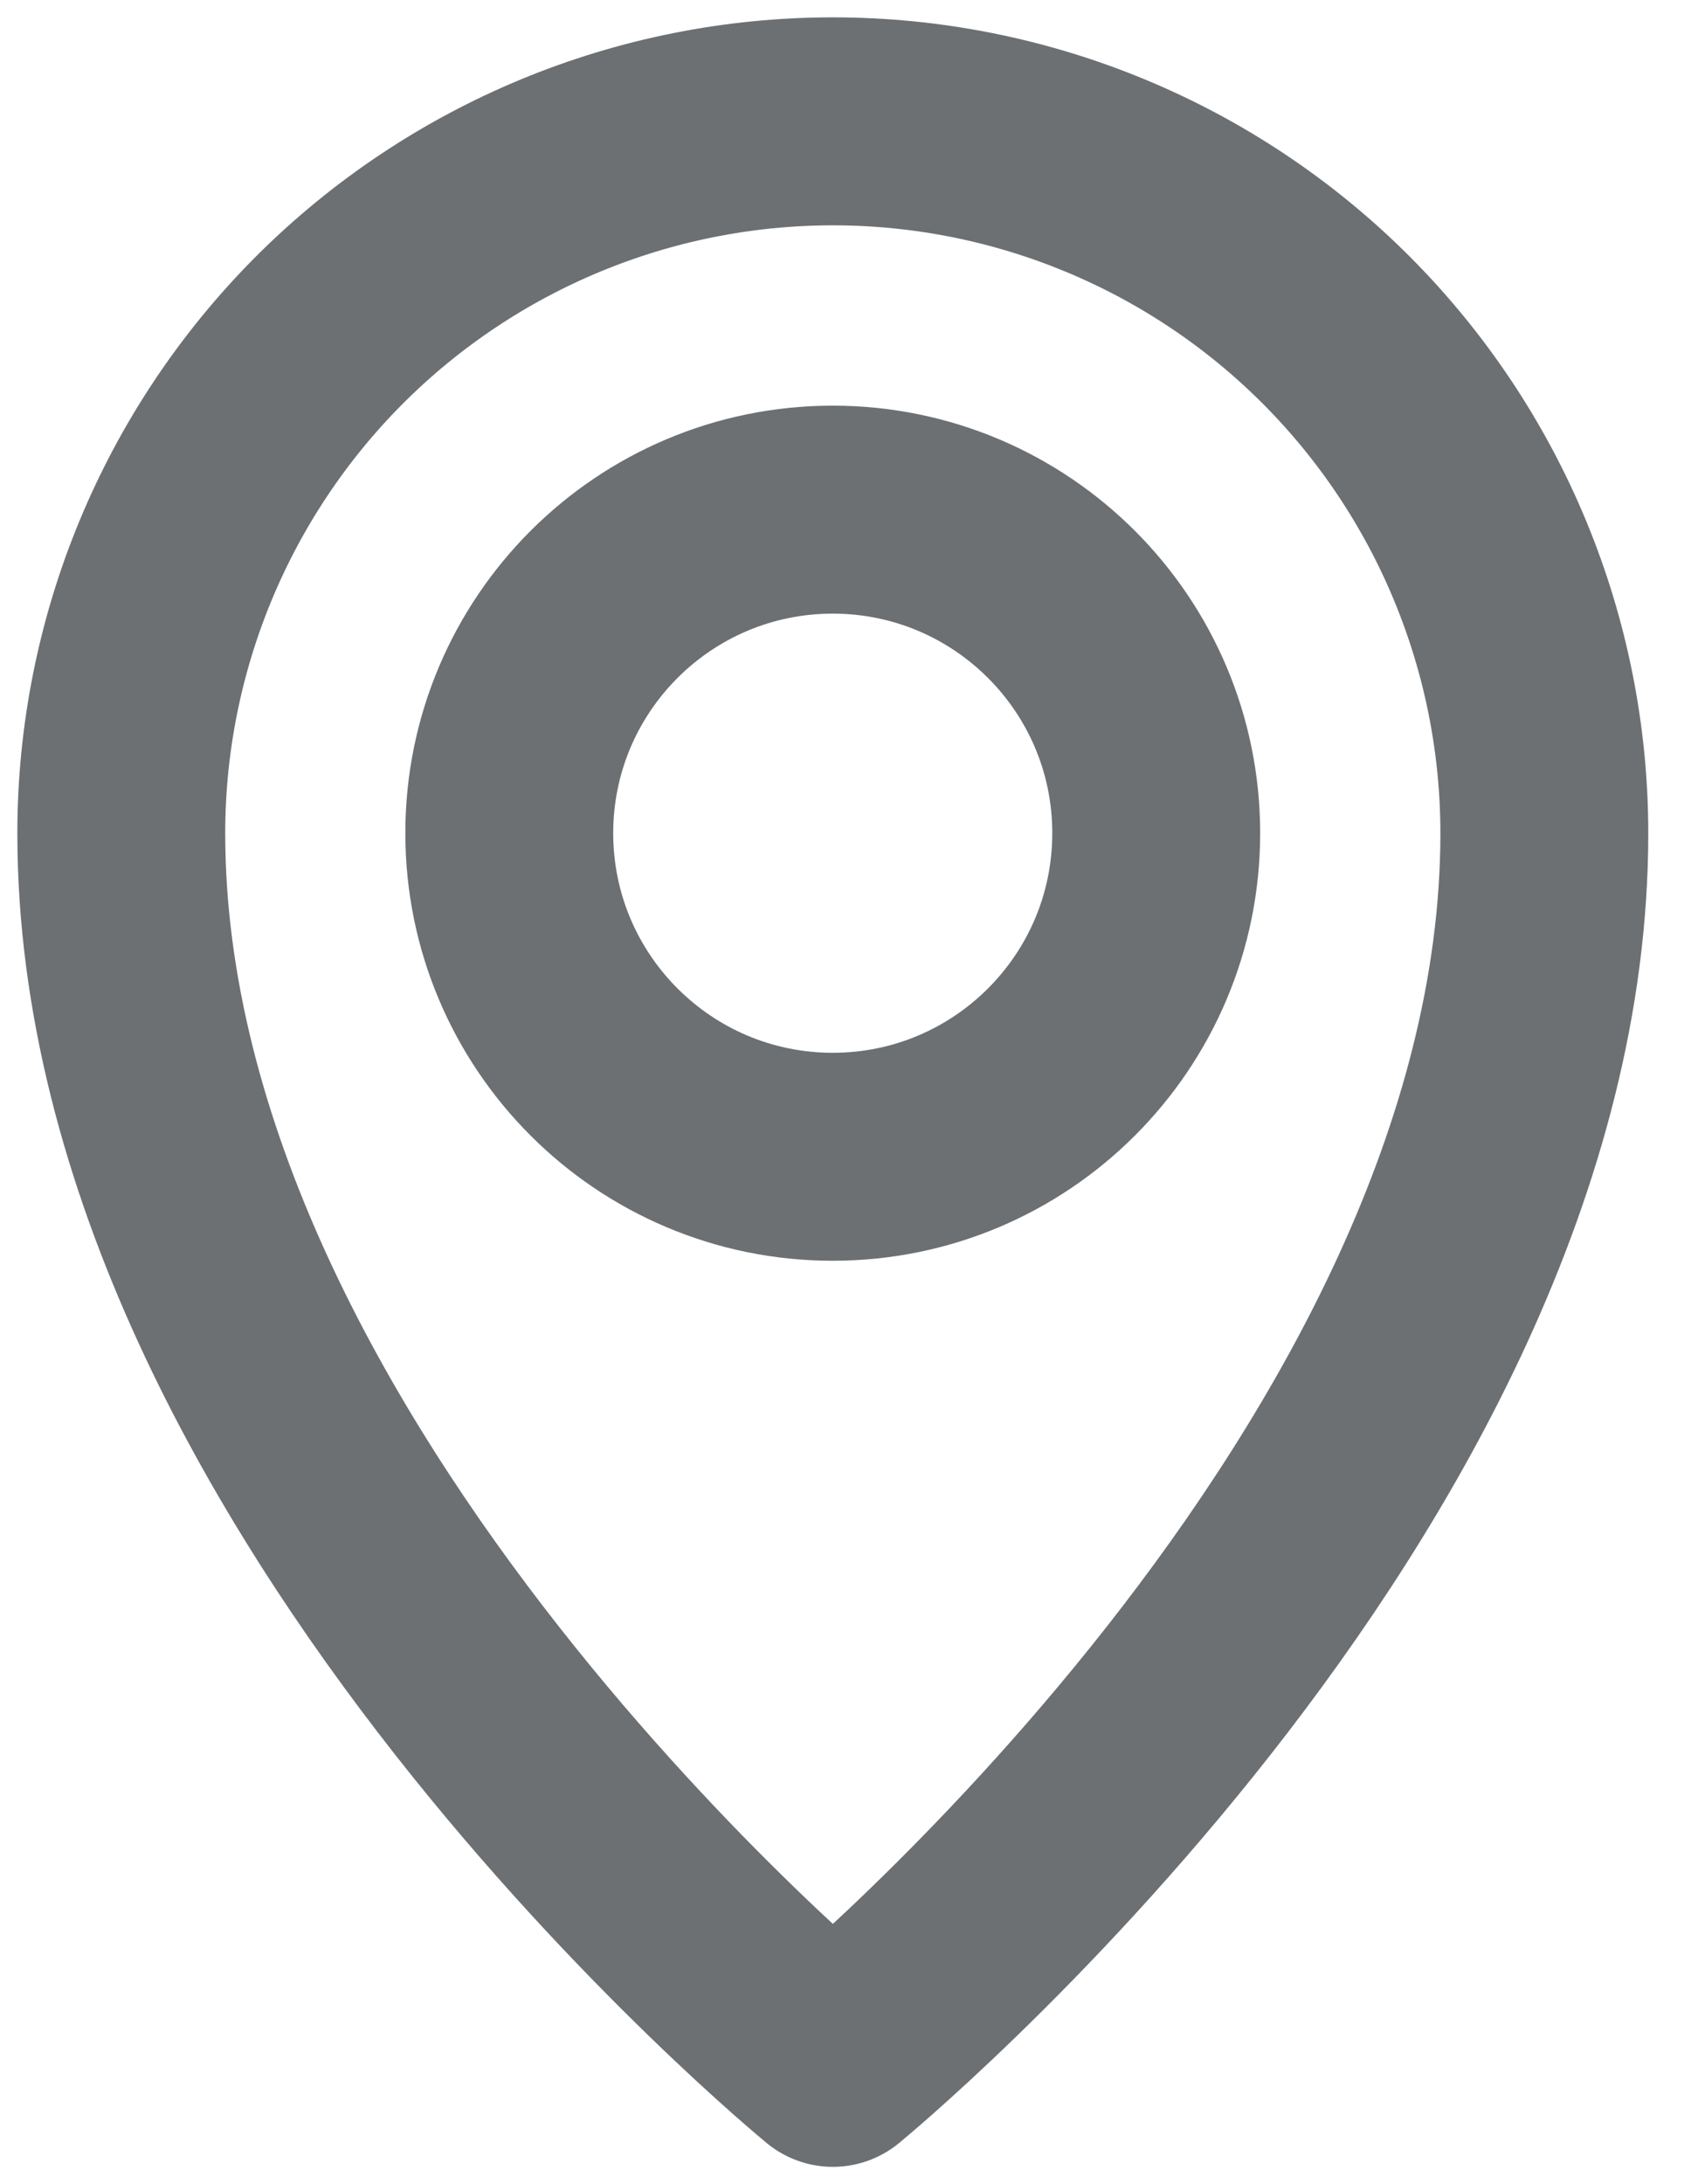
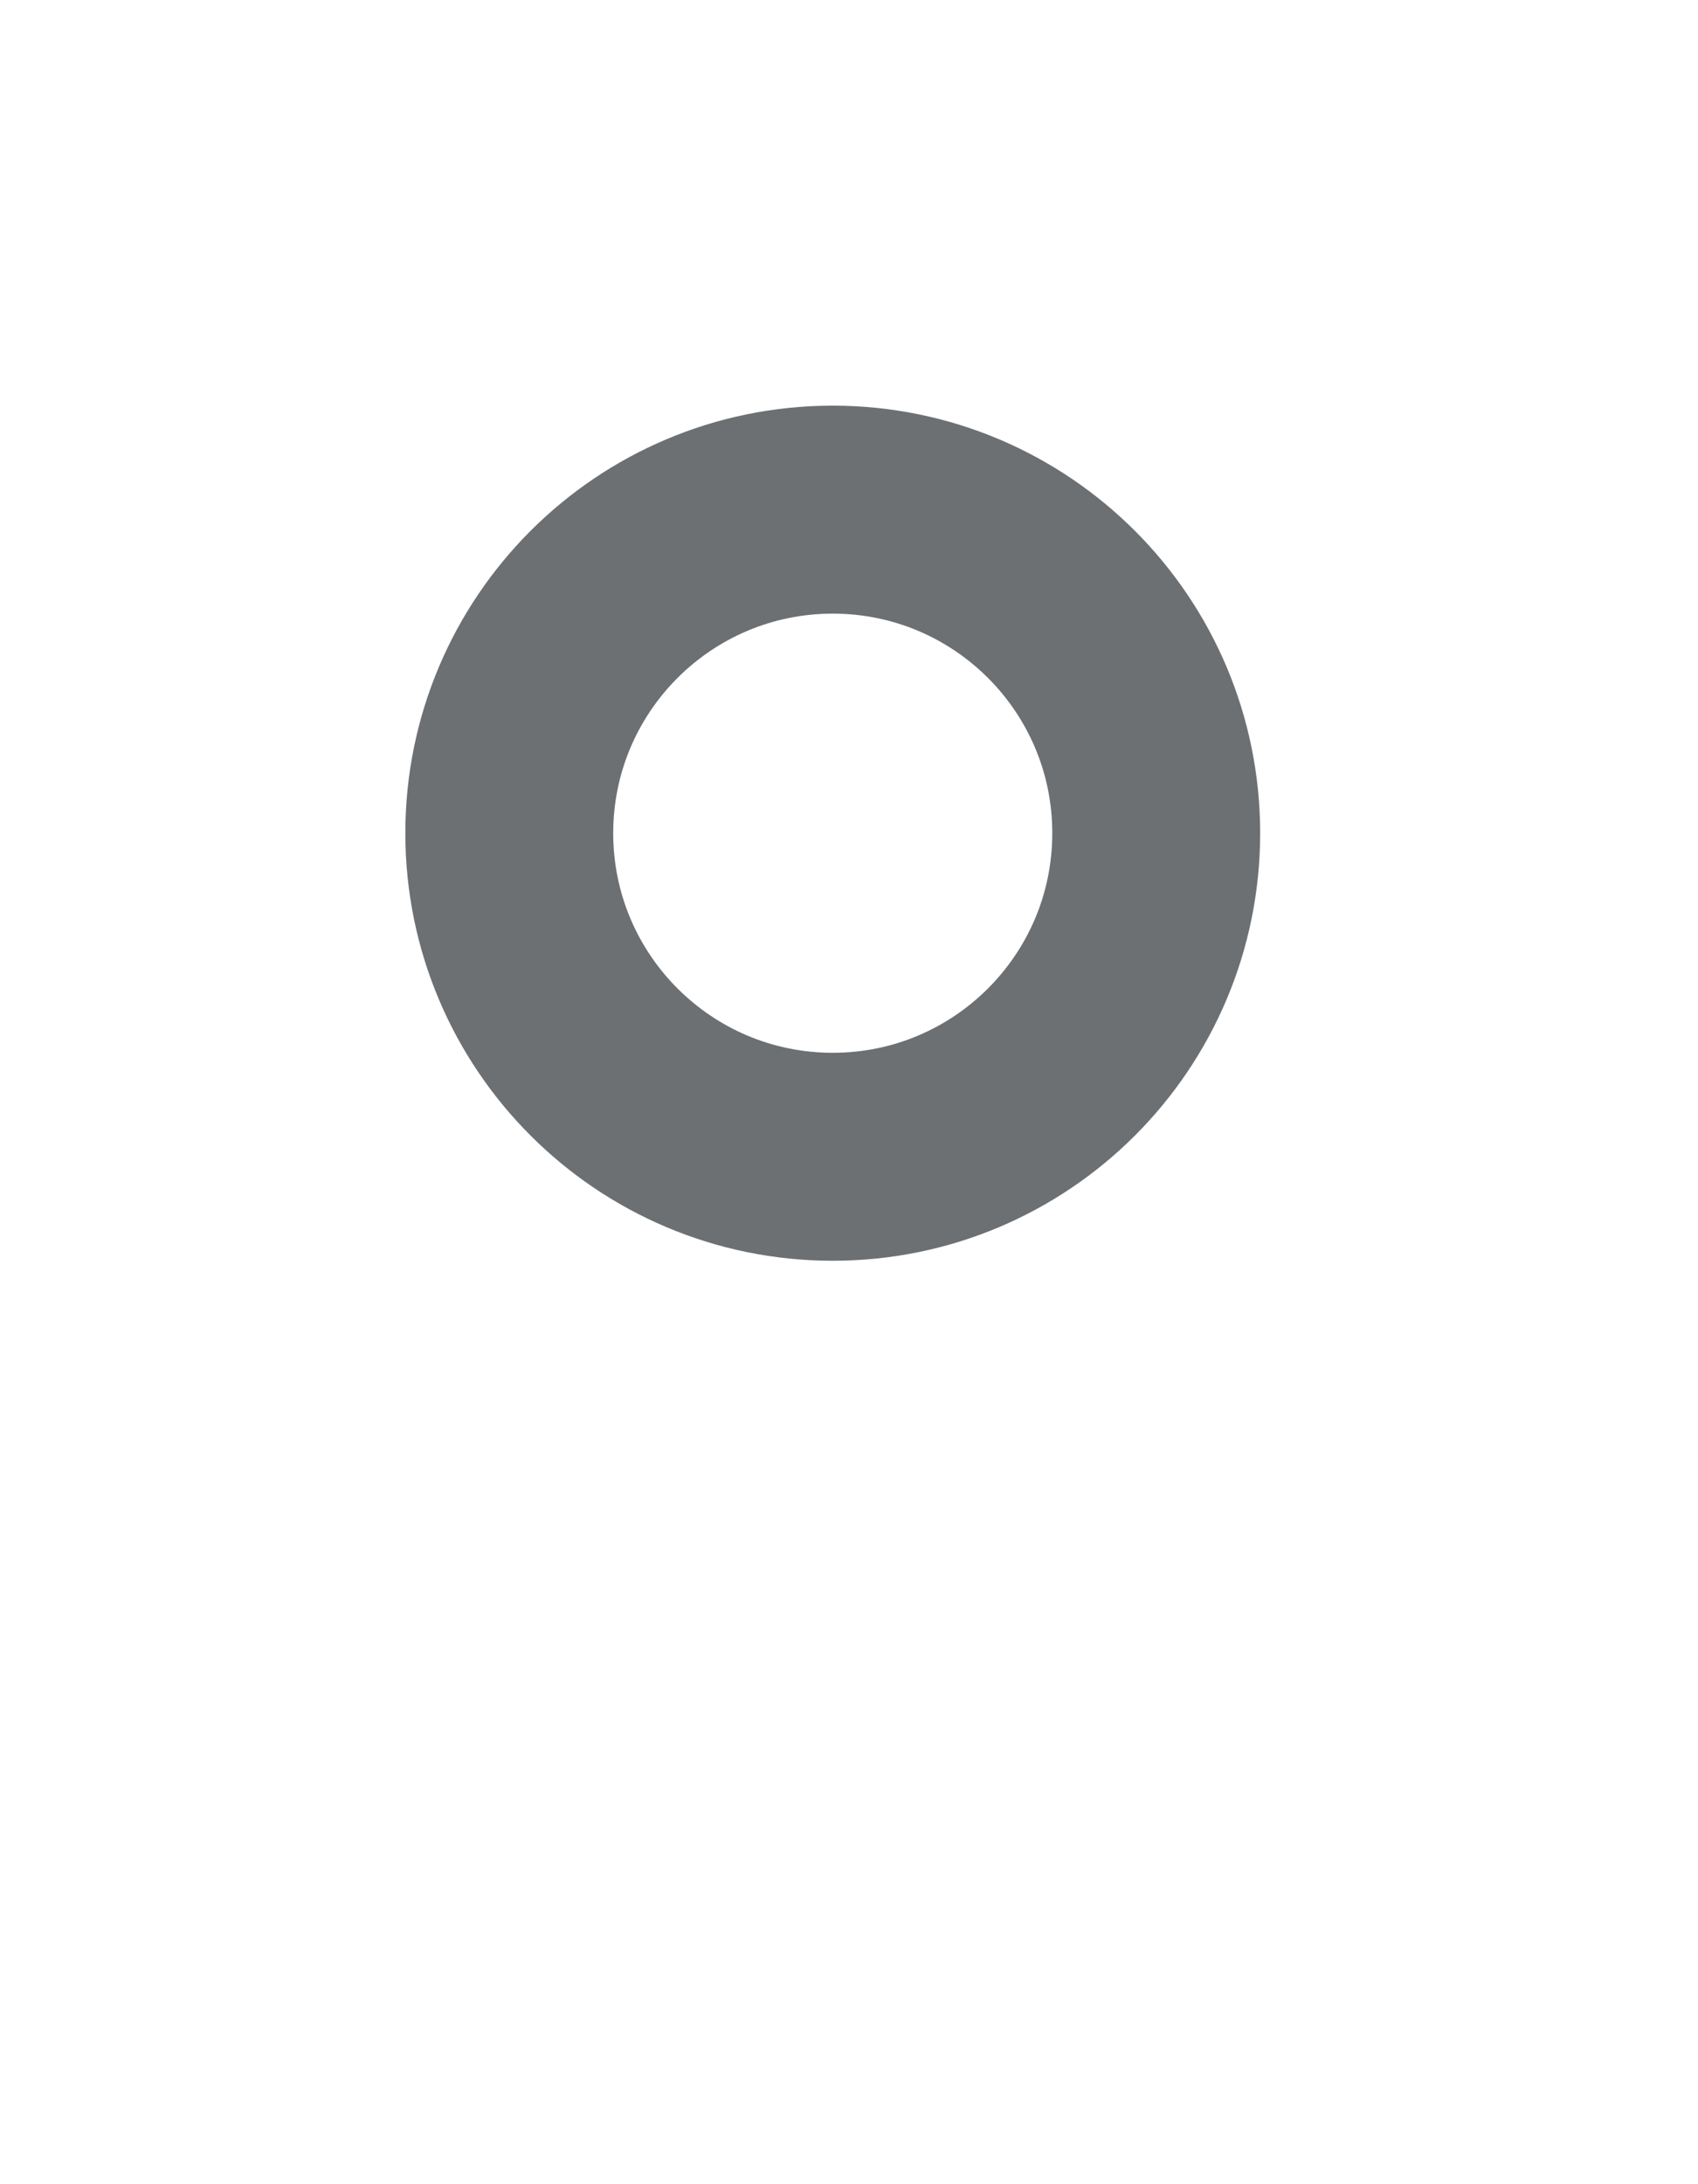
<svg xmlns="http://www.w3.org/2000/svg" width="14" height="18" viewBox="0 0 14 18" fill="none">
-   <path d="M12.733 6.867C12.733 5.311 12.115 3.819 11.015 2.718C9.915 1.618 8.423 1 6.867 1C5.311 1 3.819 1.618 2.718 2.718C1.618 3.819 1 5.311 1 6.867C1 12.2 6.867 17 6.867 17C6.867 17 12.733 12.2 12.733 6.867Z" stroke="#6C7073" stroke-width="1.714" stroke-linecap="round" stroke-linejoin="round" />
  <path d="M6.866 9.533C8.339 9.533 9.533 8.339 9.533 6.866C9.533 5.394 8.339 4.2 6.866 4.2C5.393 4.2 4.199 5.394 4.199 6.866C4.199 8.339 5.393 9.533 6.866 9.533Z" stroke="#6C7073" stroke-width="1.714" stroke-linecap="round" stroke-linejoin="round" />
</svg>